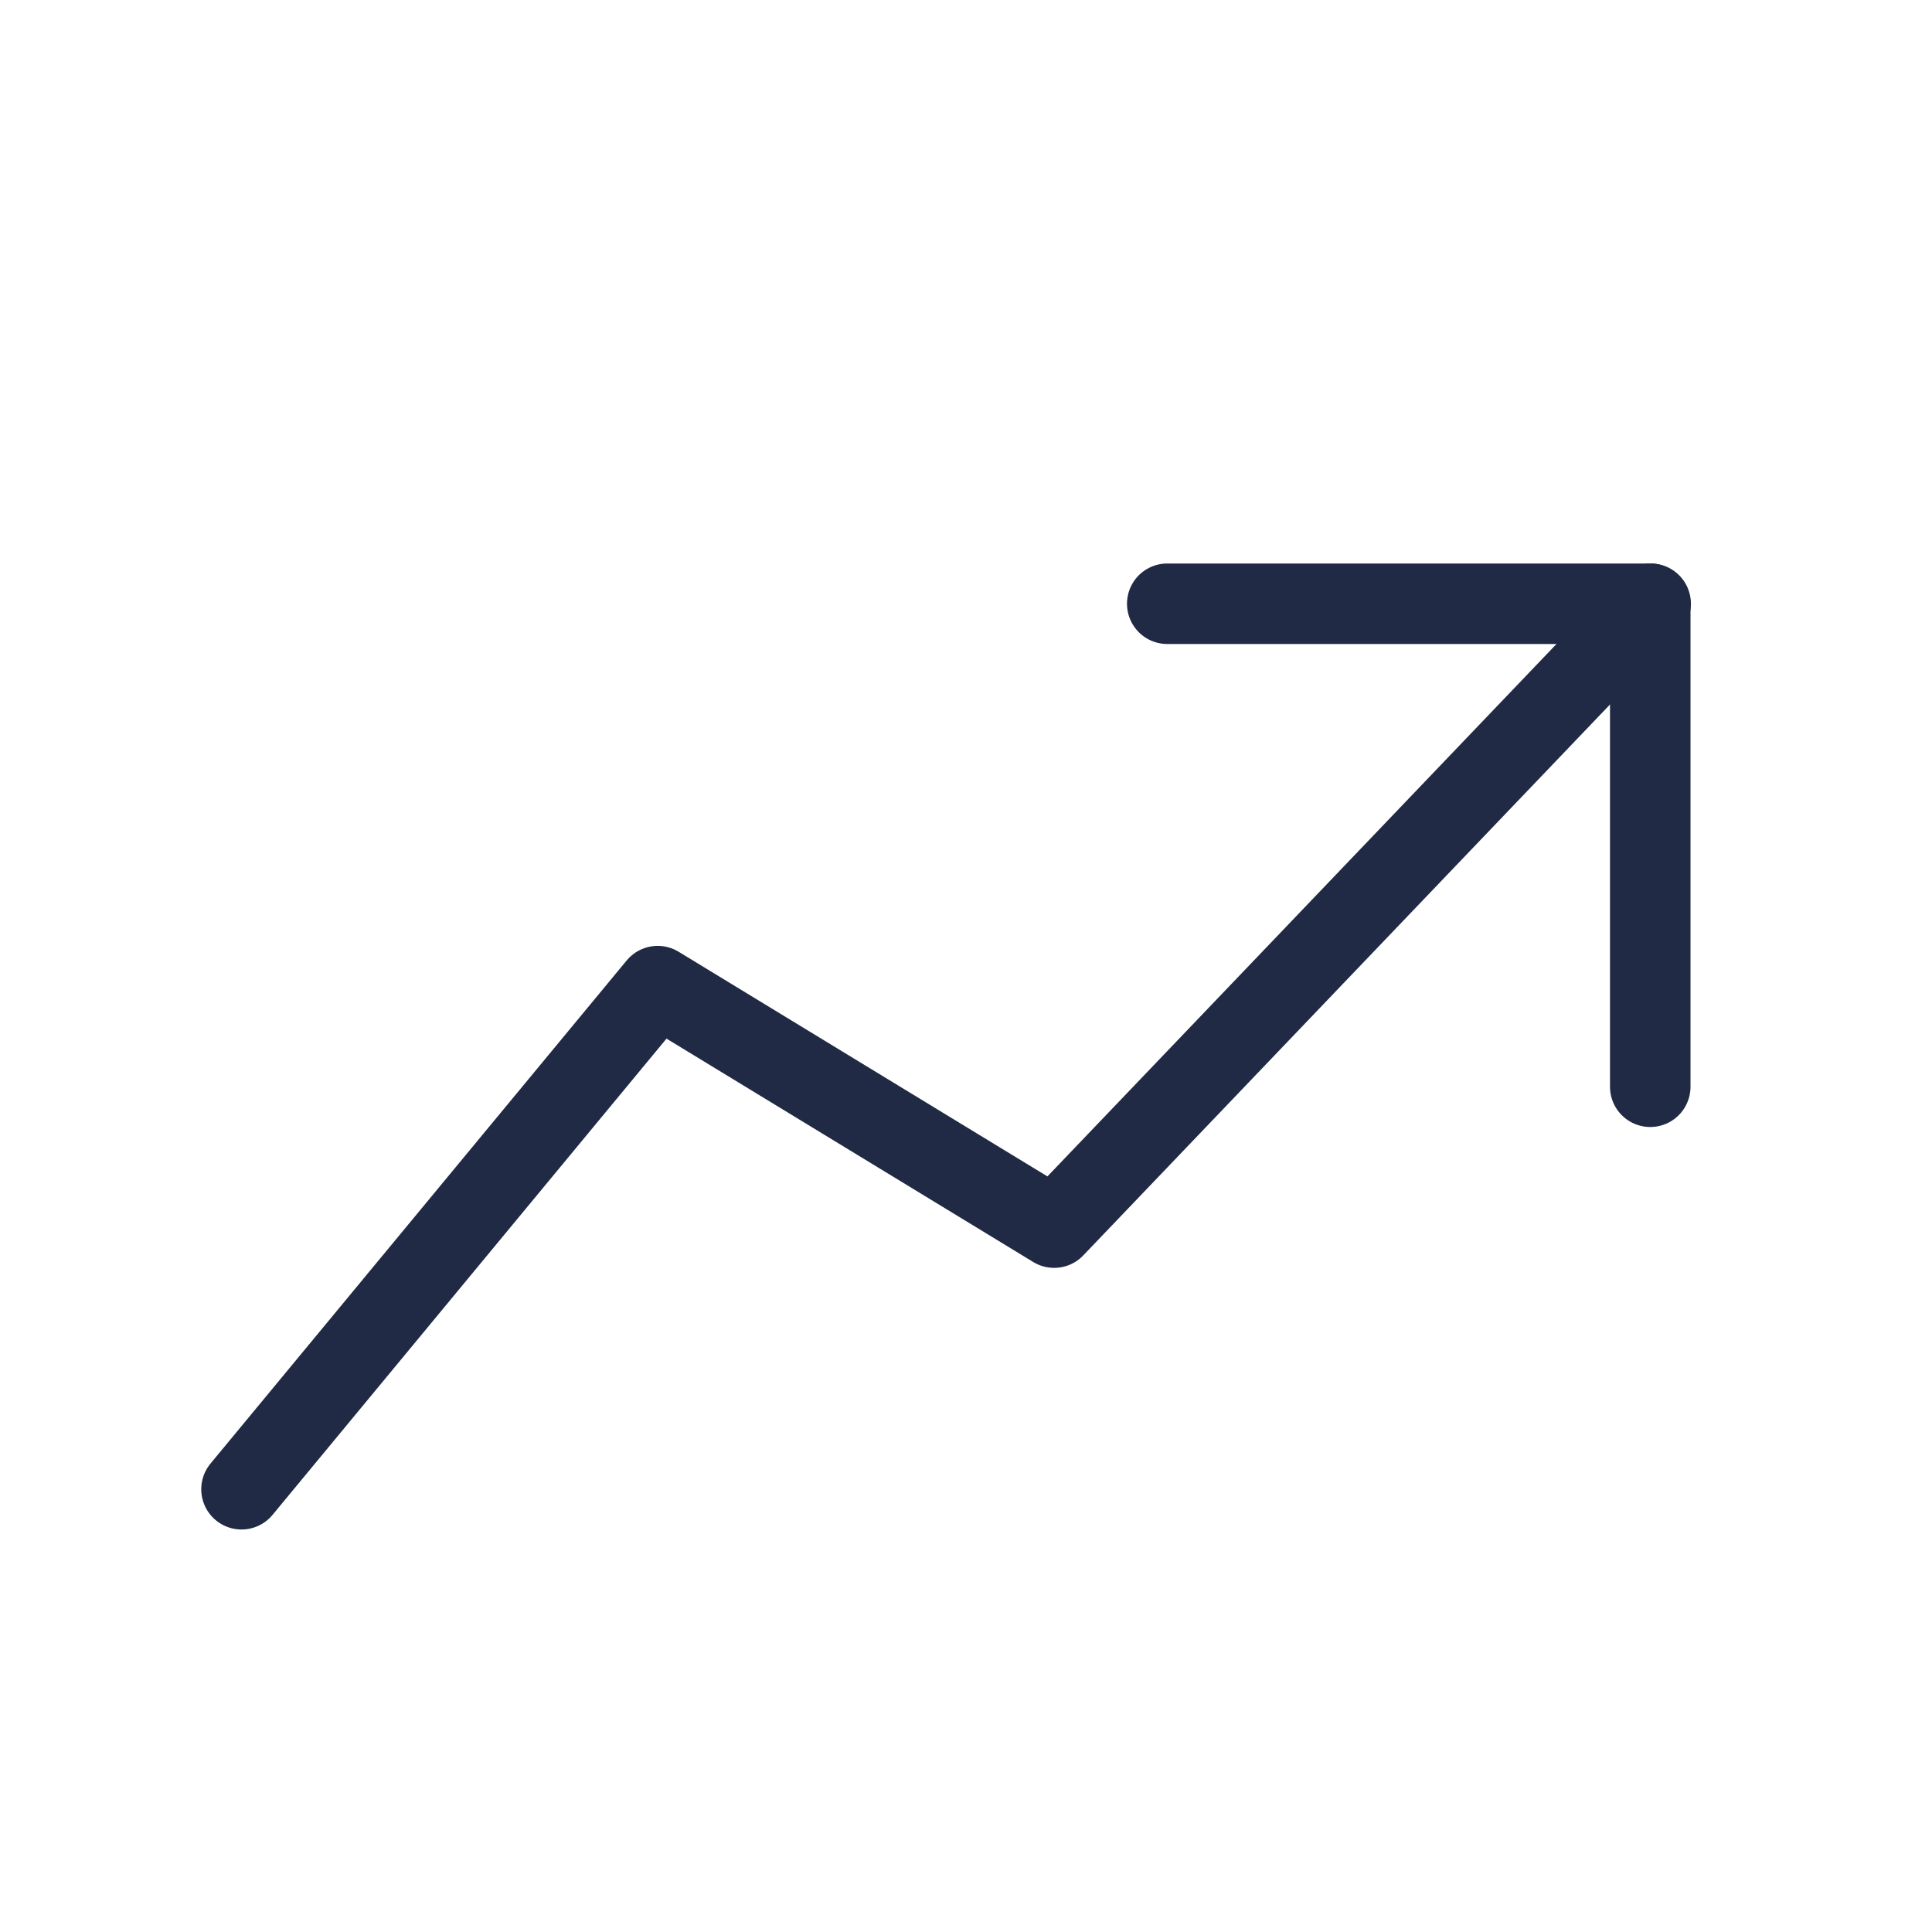
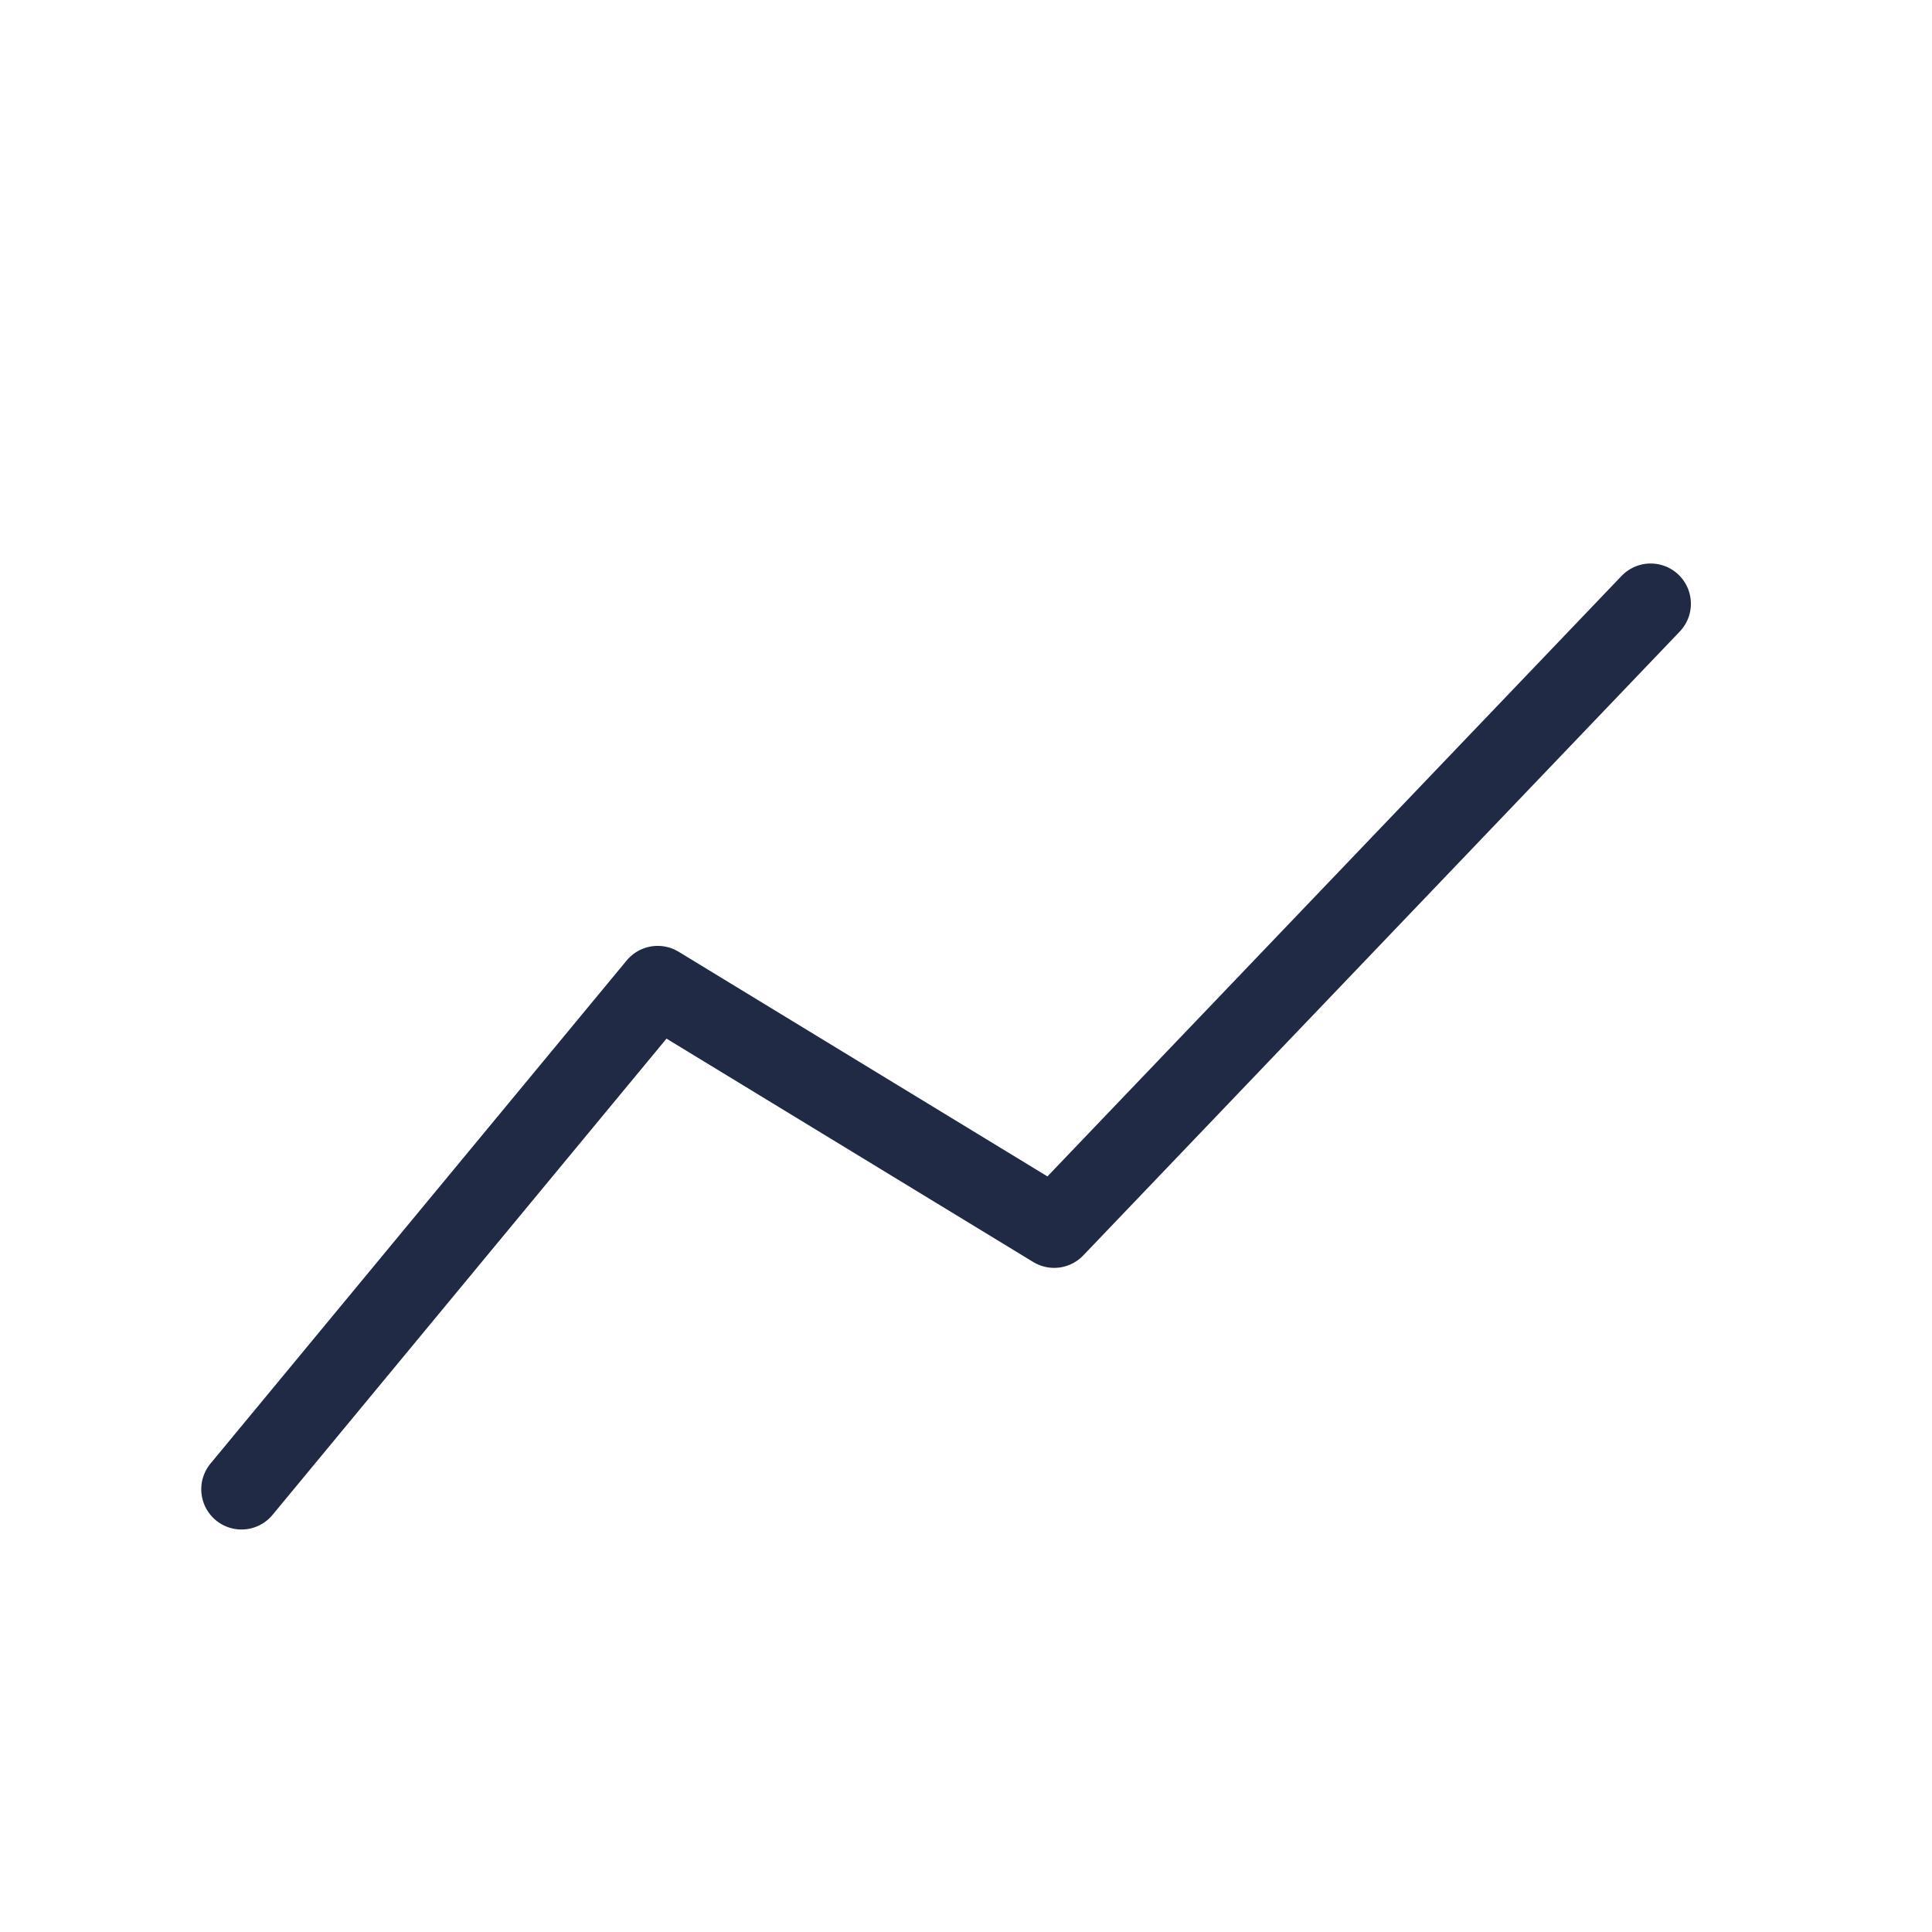
<svg xmlns="http://www.w3.org/2000/svg" id="Layer_268266f8cca917" data-name="Layer 2" viewBox="0 0 48 48" aria-hidden="true" width="48px" height="48px">
  <defs>
    <linearGradient class="cerosgradient" data-cerosgradient="true" id="CerosGradient_idbf046c69e" gradientUnits="userSpaceOnUse" x1="50%" y1="100%" x2="50%" y2="0%">
      <stop offset="0%" stop-color="#d1d1d1" />
      <stop offset="100%" stop-color="#d1d1d1" />
    </linearGradient>
    <linearGradient />
    <style>
      .cls-1-68266f8cca917{
        fill: rgba(255, 255, 255, 0);
      }

      .cls-2-68266f8cca917{
        fill: none;
        stroke: #202a44;
        stroke-linecap: round;
        stroke-linejoin: round;
        stroke-width: 2px;
      }
    </style>
  </defs>
  <g id="Layer_1-268266f8cca917" data-name="Layer 1">
-     <rect class="cls-1-68266f8cca917" width="48" height="48" />
-     <path class="cls-2-68266f8cca917" d="M41,27v-12h-12" />
    <path class="cls-2-68266f8cca917" d="M6,37l10.34-12.5,9.85,6,14.82-15.5" />
  </g>
</svg>